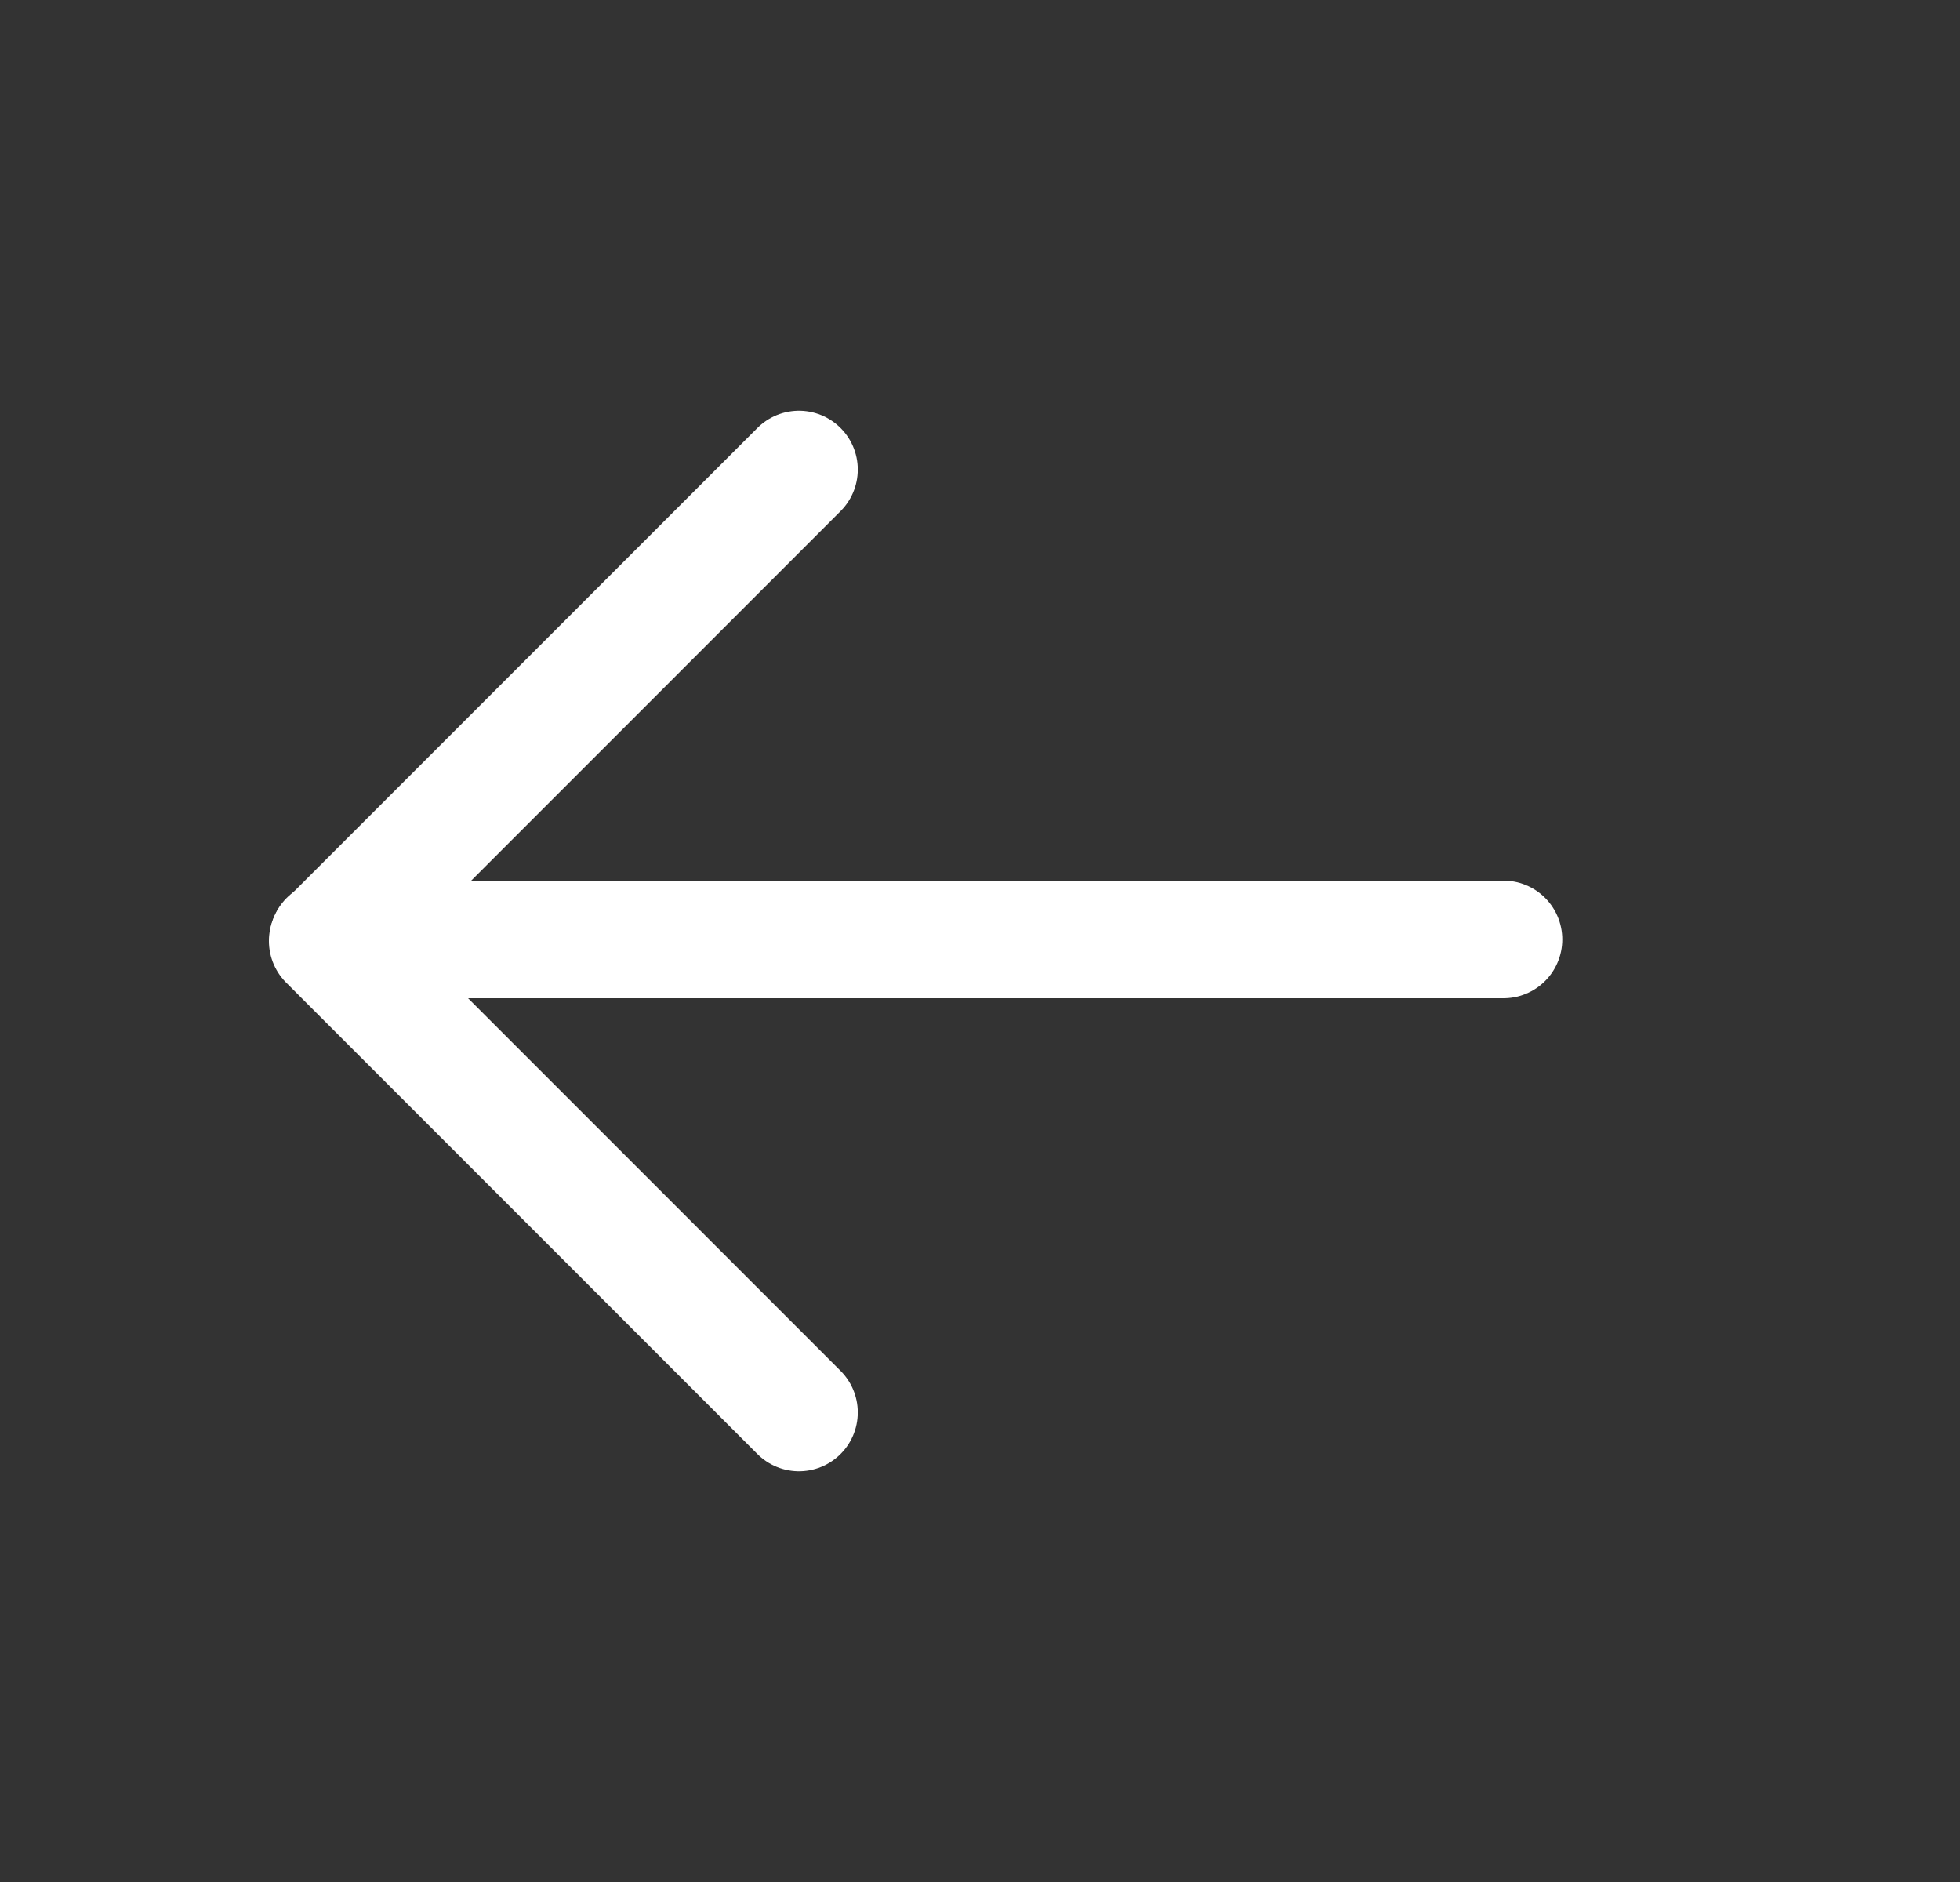
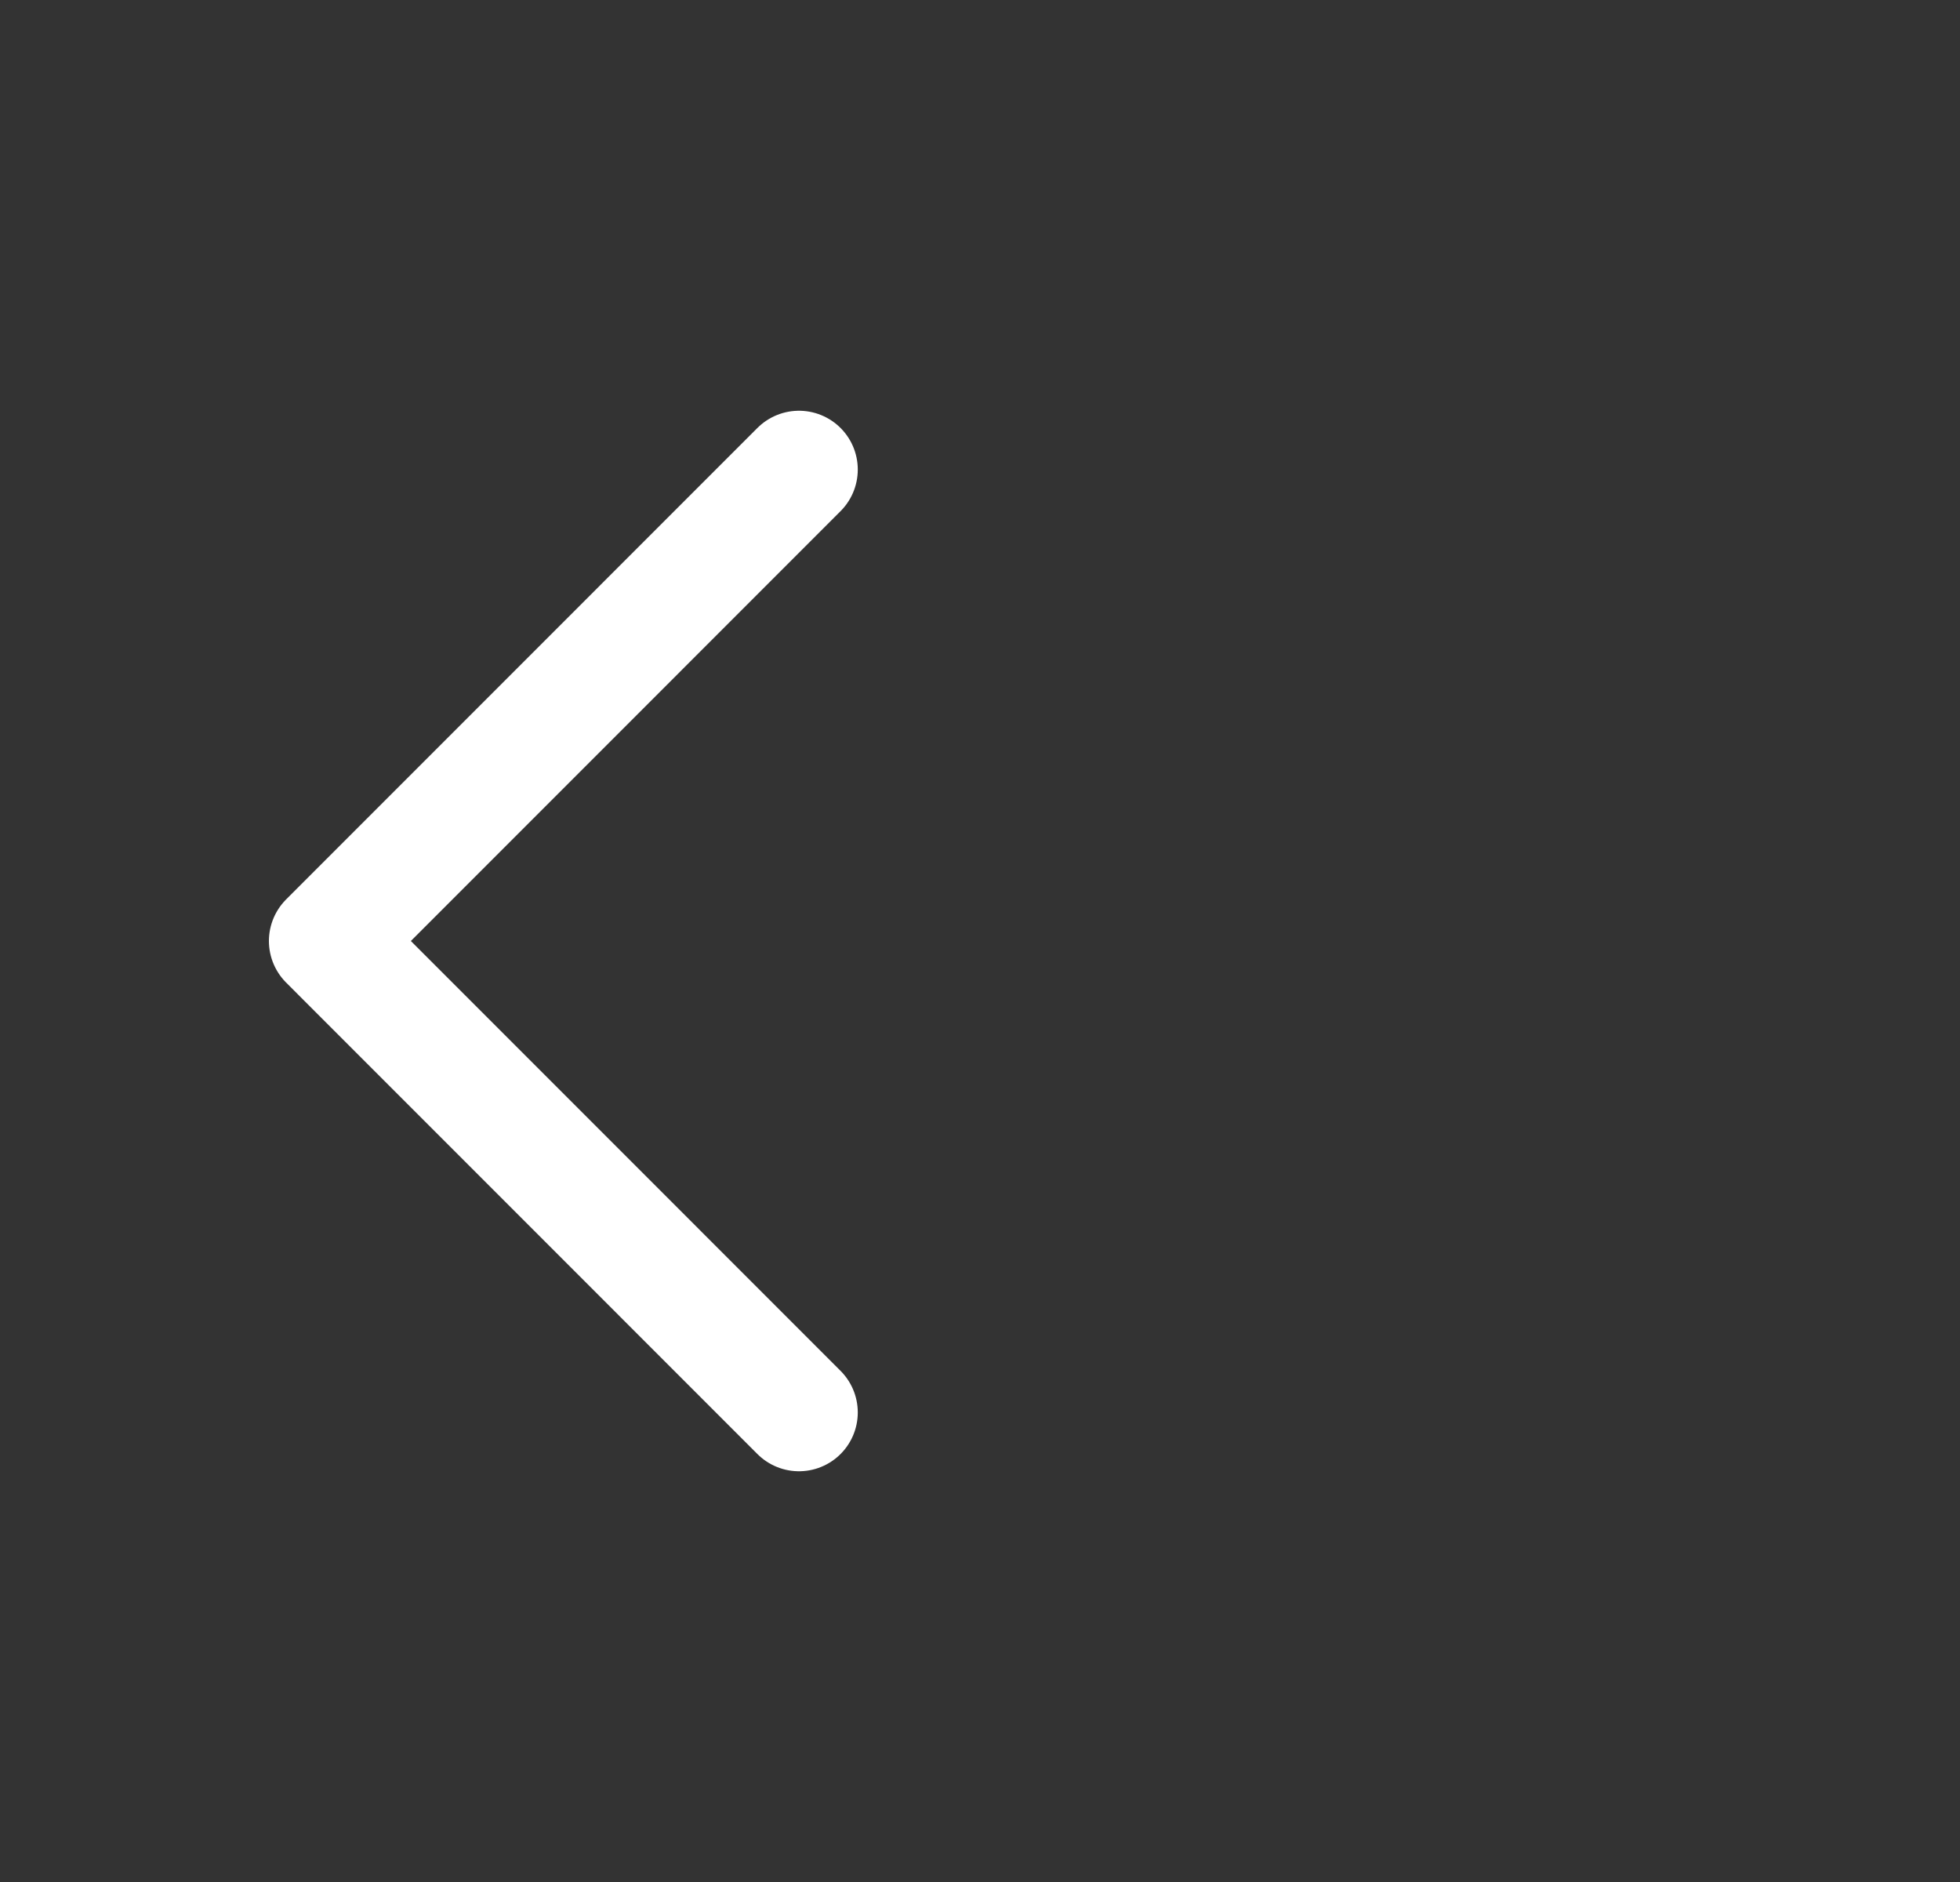
<svg xmlns="http://www.w3.org/2000/svg" width="25" height="24" viewBox="0 0 25 24" fill="none">
  <rect x="0" y="0" width="25" height="24" fill="#333333" stroke="none" />
  <g clip-path="url(#clip0_13209_11139)">
-     <path d="M4.188 11.98H19.177" stroke="white" stroke-width="1.5" stroke-linecap="round" stroke-linejoin="round" />
    <path d="M10.191 5.988L4.18 12L10.191 18.012" stroke="white" stroke-width="1.5" stroke-linecap="round" stroke-linejoin="round" />
  </g>
  <defs>
    <clipPath id="clip0_13209_11139">
      <rect x="0.178" width="24" height="24" rx="12" fill="white" />
    </clipPath>
  </defs>
</svg>